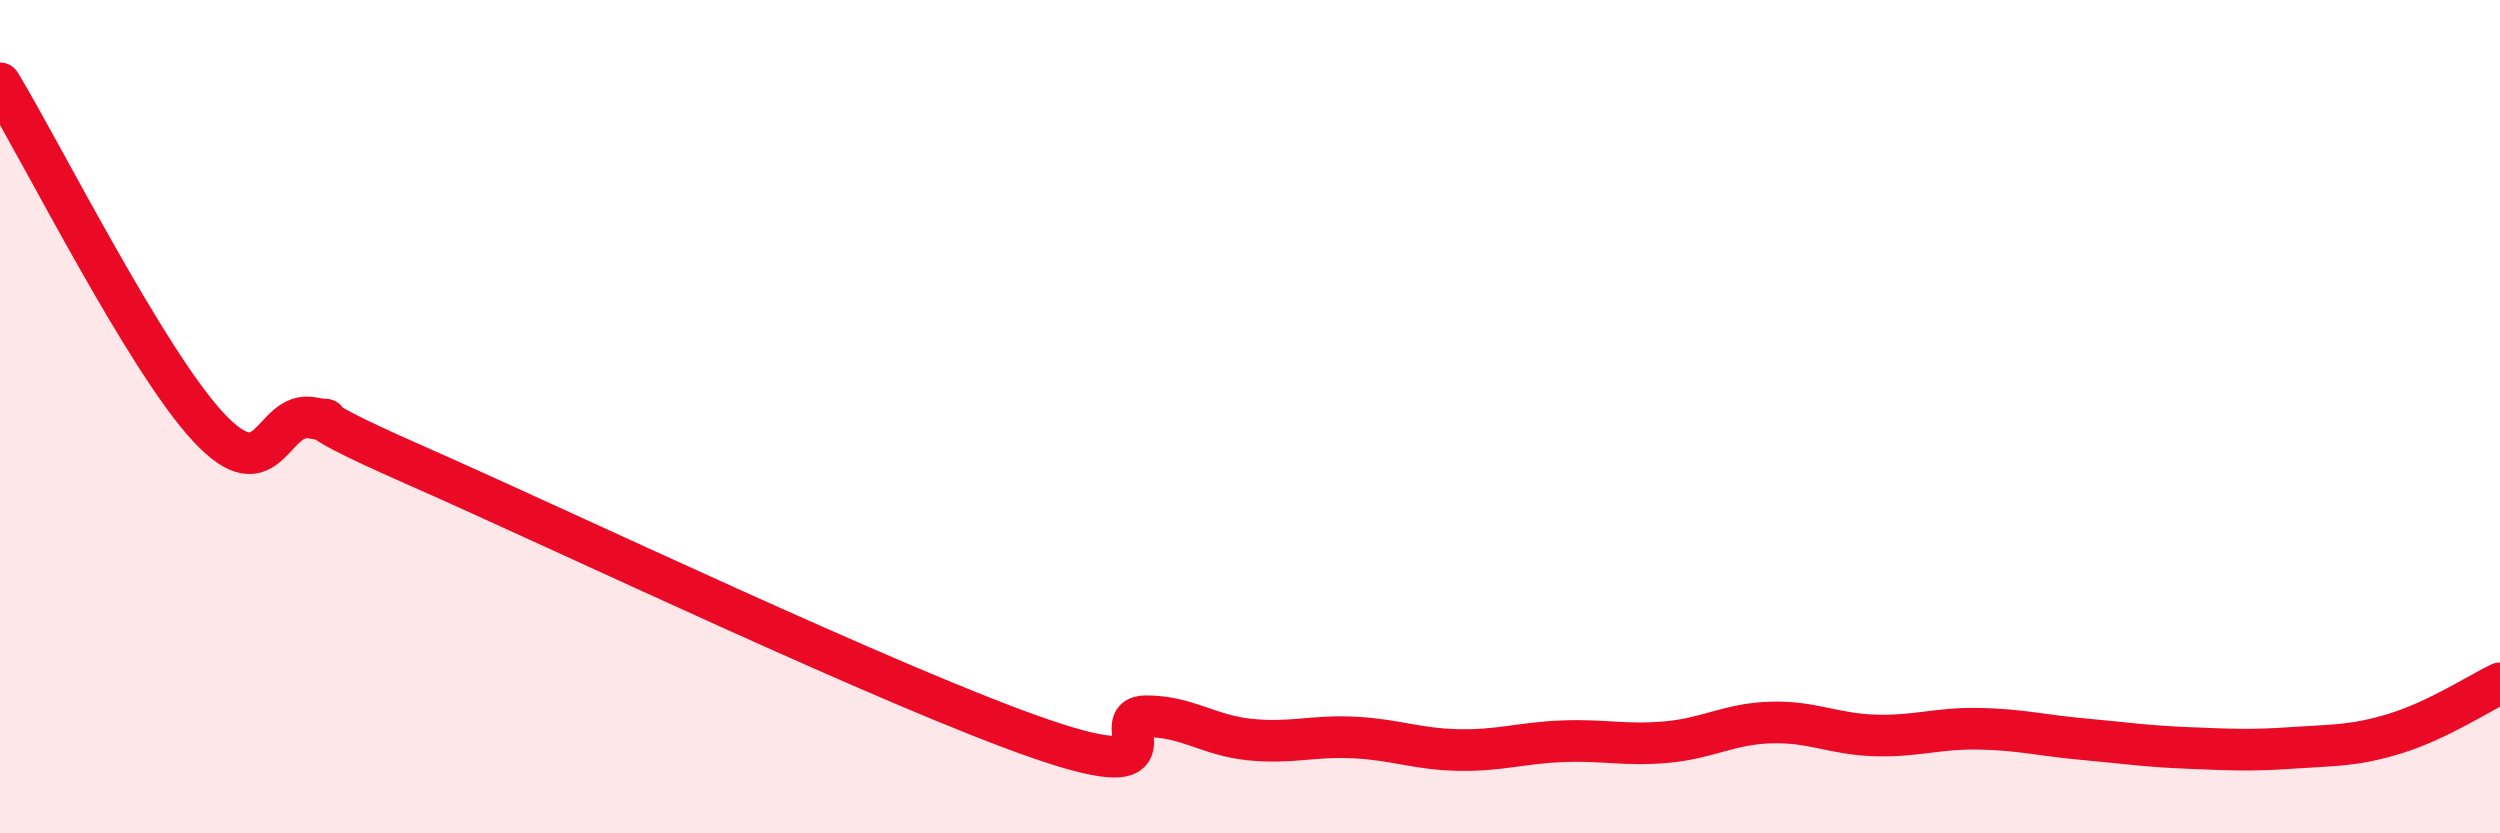
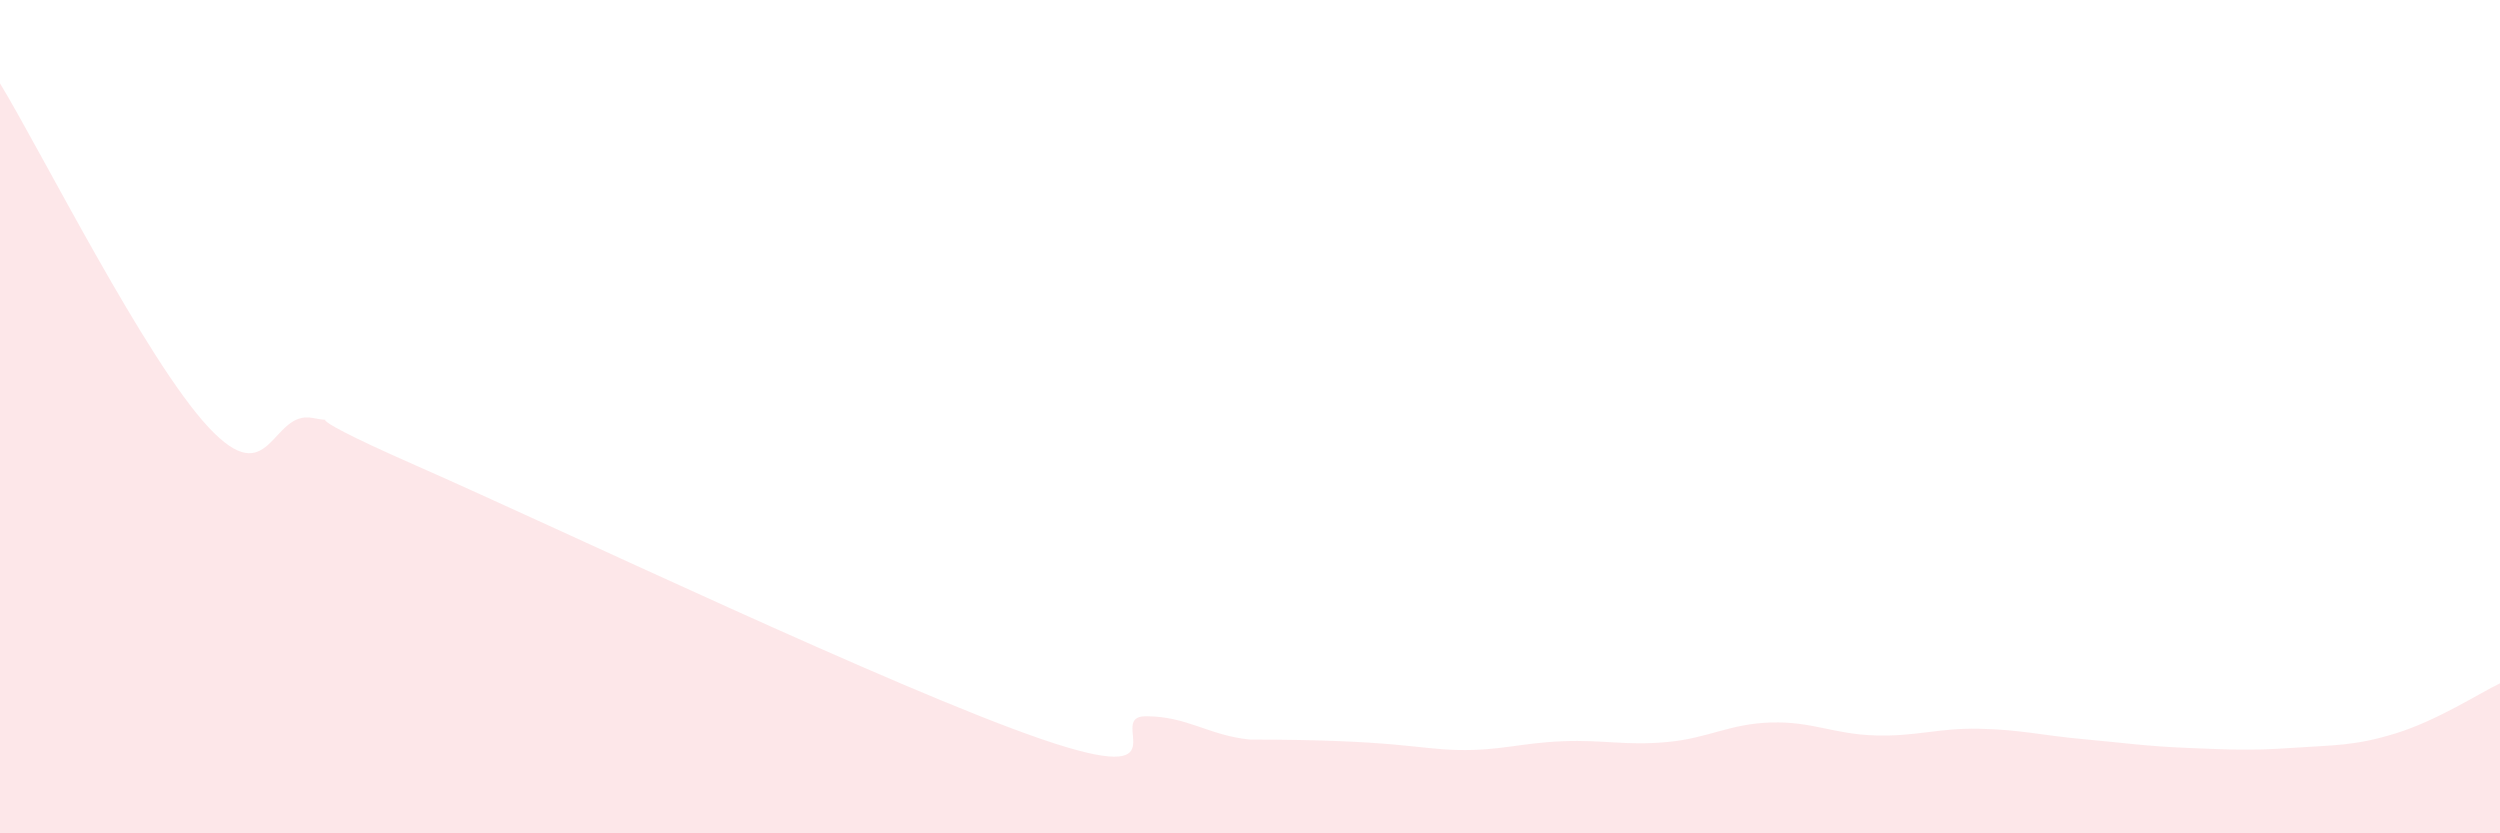
<svg xmlns="http://www.w3.org/2000/svg" width="60" height="20" viewBox="0 0 60 20">
-   <path d="M 0,2 C 1,3.65 3.5,8.64 5,10.25 C 6.5,11.86 6.5,9.84 7.5,10.03 C 8.5,10.22 6.5,9.64 10,11.18 C 13.5,12.72 21.5,16.54 25,17.74 C 28.5,18.94 26.5,17.19 27.5,17.19 C 28.5,17.19 29,17.65 30,17.75 C 31,17.85 31.5,17.65 32.5,17.7 C 33.5,17.75 34,17.98 35,18 C 36,18.02 36.5,17.83 37.5,17.79 C 38.5,17.75 39,17.9 40,17.81 C 41,17.72 41.5,17.37 42.5,17.34 C 43.5,17.31 44,17.62 45,17.65 C 46,17.68 46.5,17.47 47.5,17.49 C 48.5,17.51 49,17.65 50,17.74 C 51,17.83 51.5,17.91 52.5,17.95 C 53.5,17.99 54,18.02 55,17.95 C 56,17.88 56.5,17.91 57.5,17.6 C 58.5,17.29 59.5,16.64 60,16.4L60 20L0 20Z" fill="#EB0A25" opacity="0.1" stroke-linecap="round" stroke-linejoin="round" />
-   <path d="M 0,2 C 1,3.65 3.5,8.64 5,10.25 C 6.5,11.86 6.5,9.84 7.5,10.03 C 8.5,10.22 6.5,9.64 10,11.18 C 13.5,12.72 21.5,16.54 25,17.74 C 28.5,18.94 26.5,17.19 27.5,17.19 C 28.5,17.19 29,17.65 30,17.75 C 31,17.85 31.5,17.65 32.5,17.7 C 33.5,17.75 34,17.98 35,18 C 36,18.02 36.5,17.83 37.5,17.79 C 38.5,17.75 39,17.9 40,17.81 C 41,17.72 41.5,17.37 42.5,17.34 C 43.5,17.31 44,17.62 45,17.65 C 46,17.68 46.5,17.47 47.5,17.49 C 48.5,17.51 49,17.65 50,17.74 C 51,17.83 51.5,17.91 52.5,17.95 C 53.5,17.99 54,18.02 55,17.95 C 56,17.88 56.5,17.91 57.5,17.6 C 58.5,17.29 59.5,16.64 60,16.4" stroke="#EB0A25" stroke-width="1" fill="none" stroke-linecap="round" stroke-linejoin="round" />
+   <path d="M 0,2 C 1,3.65 3.5,8.64 5,10.25 C 6.5,11.86 6.5,9.84 7.5,10.03 C 8.5,10.22 6.5,9.64 10,11.18 C 13.5,12.72 21.5,16.54 25,17.74 C 28.5,18.94 26.5,17.19 27.5,17.19 C 28.5,17.19 29,17.65 30,17.75 C 33.5,17.75 34,17.98 35,18 C 36,18.02 36.5,17.83 37.5,17.79 C 38.5,17.75 39,17.9 40,17.81 C 41,17.72 41.5,17.37 42.5,17.34 C 43.5,17.31 44,17.62 45,17.65 C 46,17.68 46.5,17.47 47.5,17.49 C 48.5,17.51 49,17.65 50,17.74 C 51,17.83 51.5,17.91 52.5,17.95 C 53.5,17.99 54,18.02 55,17.95 C 56,17.88 56.5,17.91 57.5,17.6 C 58.5,17.29 59.5,16.64 60,16.4L60 20L0 20Z" fill="#EB0A25" opacity="0.1" stroke-linecap="round" stroke-linejoin="round" />
</svg>